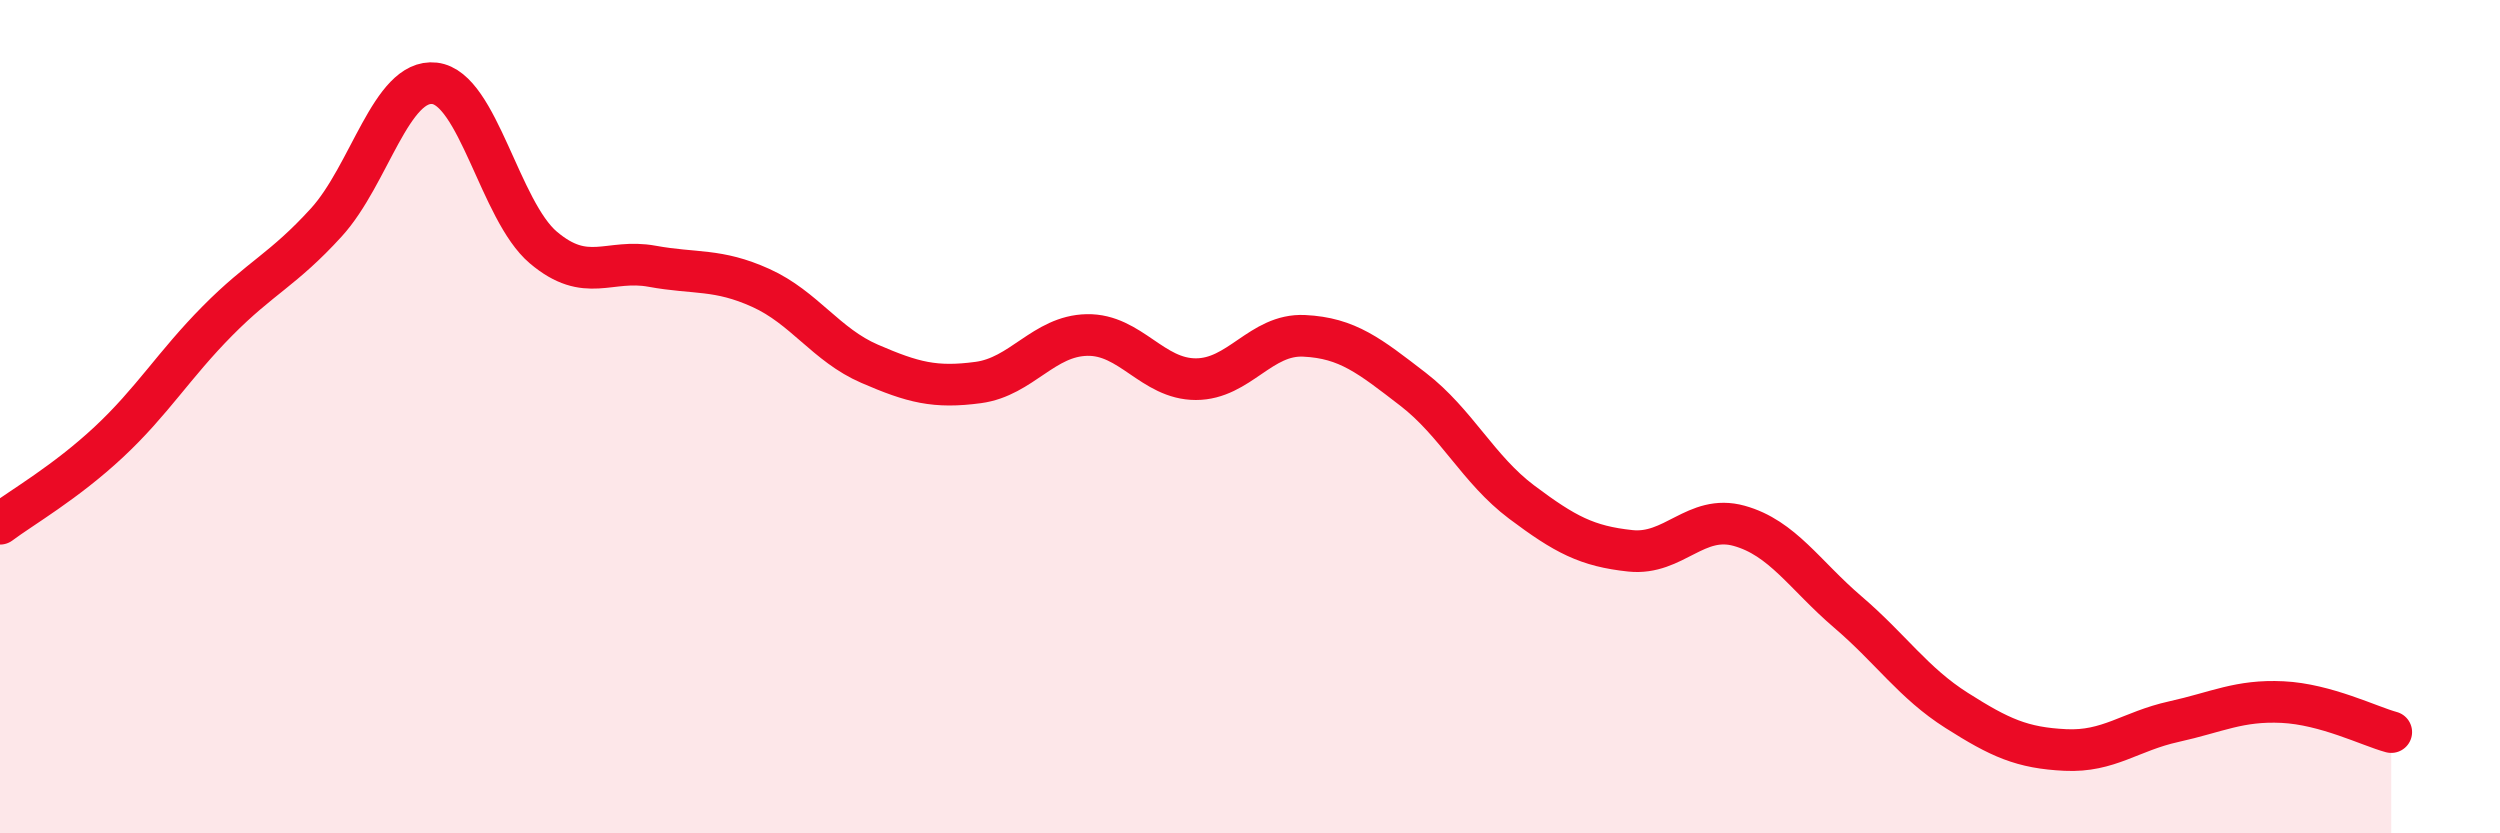
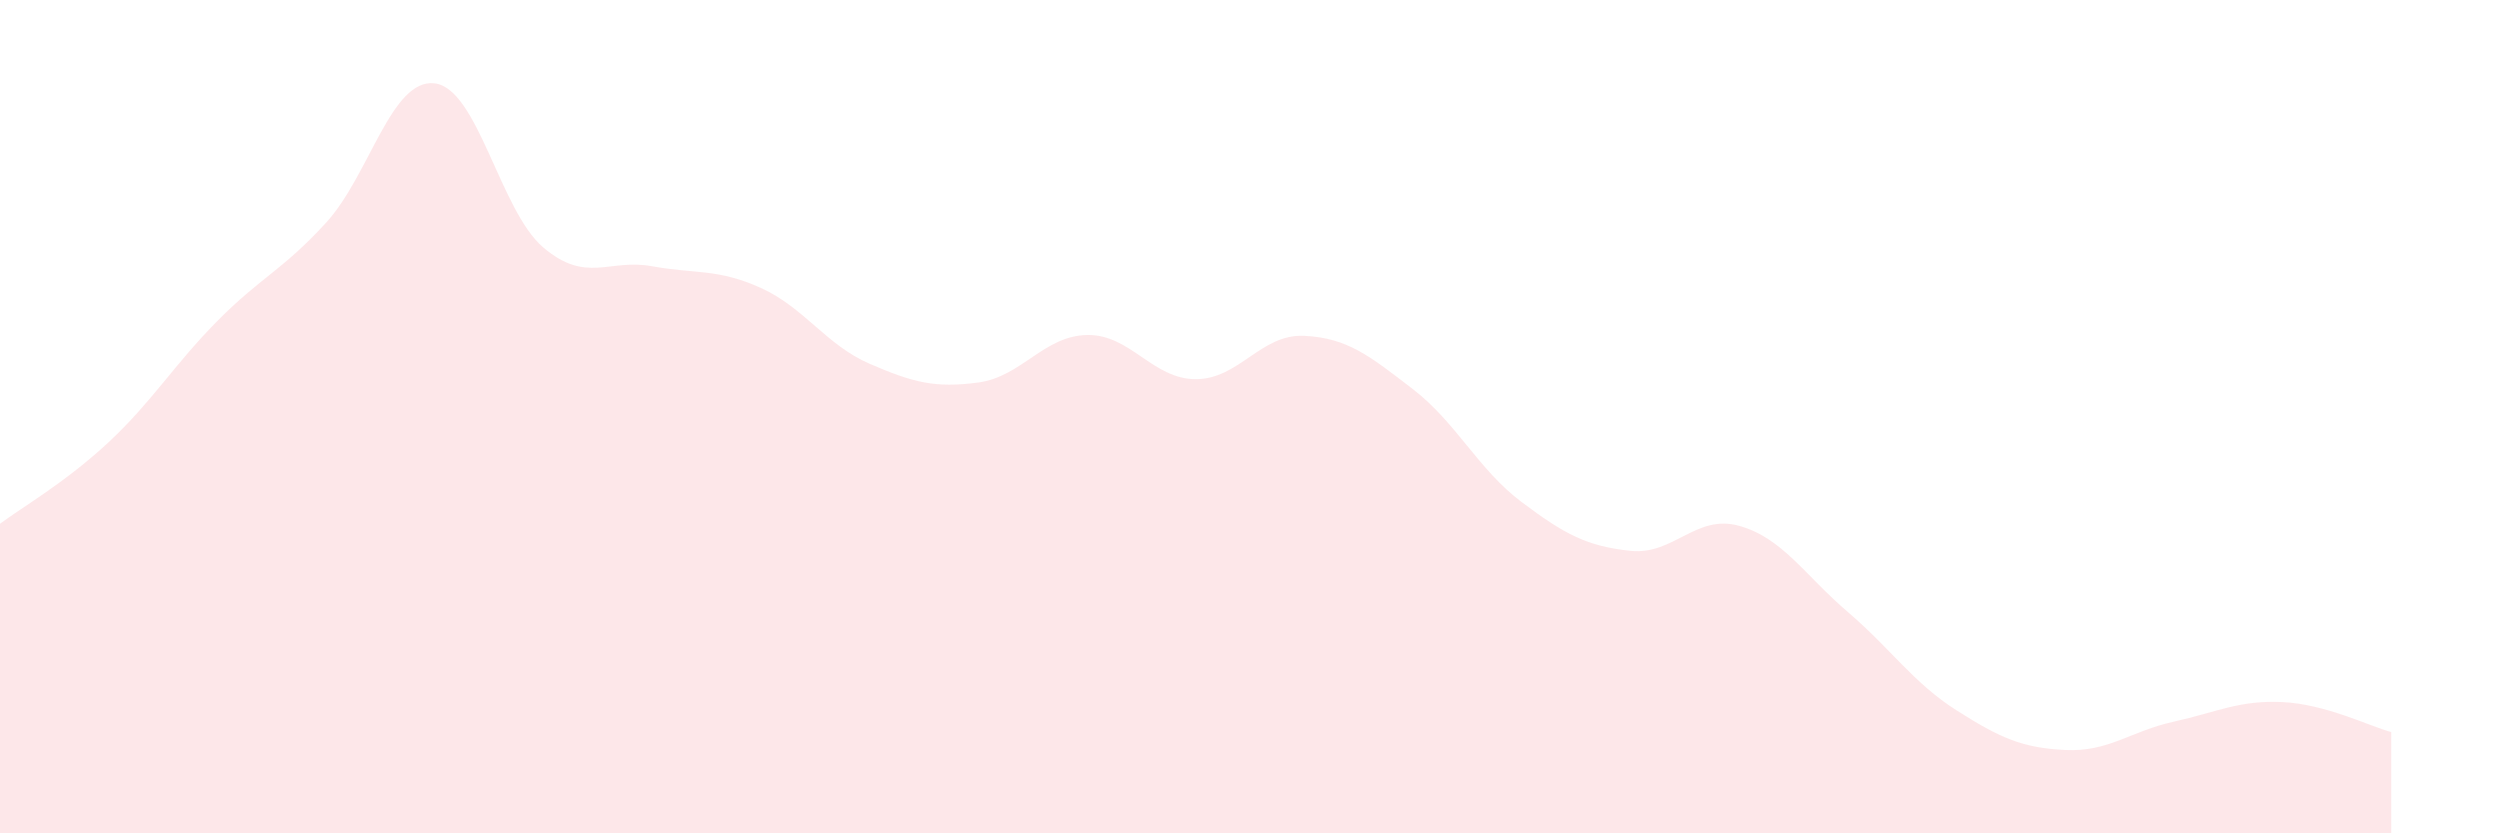
<svg xmlns="http://www.w3.org/2000/svg" width="60" height="20" viewBox="0 0 60 20">
  <path d="M 0,12.57 C 0.52,12.18 1.57,11.58 2.61,10.61 C 3.65,9.64 4.18,8.75 5.22,7.7 C 6.26,6.65 6.79,6.48 7.83,5.34 C 8.87,4.2 9.39,1.88 10.43,2 C 11.47,2.12 12,5.06 13.04,5.94 C 14.08,6.82 14.61,6.2 15.65,6.39 C 16.69,6.58 17.22,6.44 18.26,6.91 C 19.3,7.38 19.83,8.28 20.87,8.73 C 21.91,9.18 22.44,9.32 23.48,9.18 C 24.52,9.04 25.05,8.06 26.09,8.04 C 27.13,8.02 27.66,9.1 28.7,9.1 C 29.74,9.1 30.26,8.01 31.3,8.06 C 32.34,8.11 32.87,8.54 33.91,9.34 C 34.95,10.14 35.48,11.27 36.52,12.05 C 37.56,12.83 38.09,13.11 39.13,13.22 C 40.17,13.33 40.7,12.33 41.74,12.62 C 42.78,12.91 43.31,13.8 44.35,14.69 C 45.39,15.58 45.92,16.39 46.96,17.05 C 48,17.71 48.53,17.95 49.57,18 C 50.61,18.05 51.13,17.55 52.17,17.32 C 53.21,17.09 53.74,16.8 54.78,16.85 C 55.82,16.9 56.87,17.43 57.39,17.57L57.39 20L0 20Z" fill="#EB0A25" opacity="0.1" stroke-linecap="round" stroke-linejoin="round" />
-   <path d="M 0,12.57 C 0.52,12.18 1.57,11.58 2.61,10.61 C 3.65,9.64 4.18,8.75 5.22,7.7 C 6.26,6.65 6.79,6.48 7.83,5.34 C 8.87,4.2 9.39,1.88 10.43,2 C 11.47,2.12 12,5.06 13.04,5.94 C 14.08,6.82 14.61,6.2 15.65,6.39 C 16.69,6.58 17.22,6.44 18.26,6.91 C 19.3,7.38 19.83,8.28 20.87,8.73 C 21.91,9.18 22.44,9.32 23.48,9.18 C 24.52,9.04 25.05,8.06 26.09,8.04 C 27.13,8.02 27.66,9.1 28.7,9.1 C 29.74,9.1 30.26,8.01 31.3,8.06 C 32.34,8.11 32.87,8.54 33.91,9.34 C 34.95,10.14 35.48,11.27 36.52,12.05 C 37.56,12.83 38.09,13.11 39.13,13.22 C 40.17,13.33 40.7,12.33 41.74,12.62 C 42.78,12.91 43.31,13.8 44.35,14.69 C 45.39,15.58 45.92,16.39 46.96,17.05 C 48,17.71 48.53,17.95 49.57,18 C 50.61,18.05 51.13,17.55 52.17,17.32 C 53.21,17.09 53.74,16.8 54.78,16.85 C 55.82,16.9 56.87,17.43 57.39,17.57" stroke="#EB0A25" stroke-width="1" fill="none" stroke-linecap="round" stroke-linejoin="round" />
</svg>